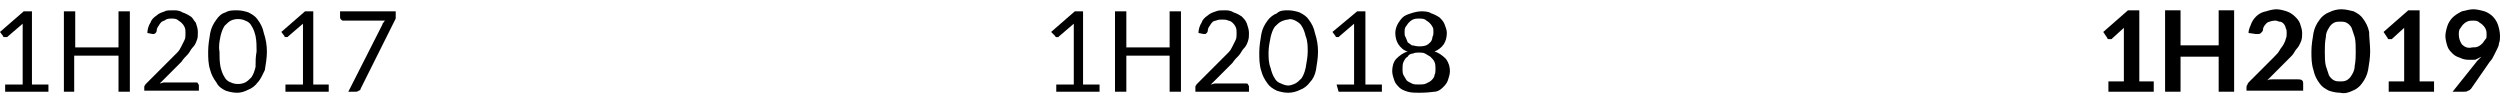
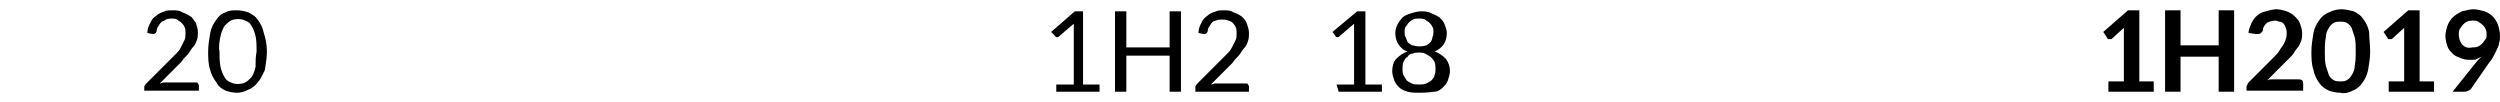
<svg xmlns="http://www.w3.org/2000/svg" version="1.1" id="Layer_1" x="0px" y="0px" viewBox="0 0 242.6 9.9" style="enable-background:new 0 0 242.6 9.9;" xml:space="preserve">
  <title>9_0-CoreOperatingProfit-years</title>
  <g>
    <g id="Layer_10">
-       <path d="M0.5,8.2h1.7V2.8c0-0.2,0-0.3,0-0.5L0.8,3.5L0.7,3.6H0.6c0,0-0.1,0-0.2,0c0,0-0.1,0-0.1-0.1L0,3.1l2.3-2h0.8v7.1h1.6v0.7    H0.5V8.2z" />
-       <path d="M12.6,8.9h-1.1V5.4H7.2v3.5H6.2V1.1h1.1v3.5h4.2V1.1h1.1L12.6,8.9z" />
      <path d="M16.8,1c0.3,0,0.6,0,0.9,0.2c0.3,0.1,0.5,0.2,0.8,0.4C18.7,1.7,18.8,2,19,2.2c0.1,0.3,0.2,0.6,0.2,0.9    c0,0.3,0,0.6-0.1,0.8c-0.1,0.3-0.2,0.5-0.4,0.7c-0.2,0.2-0.3,0.5-0.5,0.7c-0.2,0.2-0.4,0.4-0.6,0.7l-2.1,2.1    c0.1,0,0.3-0.1,0.4-0.1c0.1,0,0.3,0,0.4,0H19c0.1,0,0.2,0,0.2,0.1c0.1,0.1,0.1,0.2,0.1,0.2v0.5h-5.3V8.6c0-0.1,0-0.1,0-0.2    c0-0.1,0.1-0.1,0.1-0.2l2.5-2.5c0.2-0.2,0.4-0.4,0.6-0.6c0.2-0.2,0.3-0.4,0.4-0.6c0.1-0.2,0.2-0.4,0.3-0.6    c0.1-0.2,0.1-0.4,0.1-0.7c0-0.2,0-0.4-0.1-0.6c-0.1-0.2-0.2-0.3-0.3-0.4c-0.1-0.1-0.3-0.2-0.4-0.3c-0.2-0.1-0.4-0.1-0.5-0.1    c-0.2,0-0.4,0-0.6,0.1C16,2,15.9,2,15.7,2.1c-0.1,0.1-0.2,0.2-0.3,0.4c-0.1,0.1-0.2,0.3-0.2,0.5c0,0.1-0.1,0.2-0.1,0.2    c-0.1,0.1-0.2,0.1-0.2,0.1h-0.1l-0.5-0.1c0-0.3,0.1-0.7,0.3-1c0.1-0.3,0.3-0.5,0.6-0.7c0.2-0.2,0.5-0.3,0.8-0.4    C16.1,1,16.5,1,16.8,1z" />
      <path d="M25.9,5c0,0.6-0.1,1.2-0.2,1.8C25.5,7.2,25.3,7.7,25,8c-0.2,0.3-0.6,0.6-0.9,0.7C23.7,8.9,23.4,9,23,9    c-0.4,0-0.8-0.1-1.1-0.2C21.5,8.6,21.2,8.4,21,8c-0.3-0.4-0.5-0.8-0.6-1.2c-0.2-0.6-0.2-1.2-0.2-1.8c0-0.6,0.1-1.2,0.2-1.8    c0.1-0.5,0.3-0.9,0.6-1.3c0.2-0.3,0.5-0.6,0.9-0.7C22.2,1,22.6,1,23,1c0.4,0,0.8,0.1,1.1,0.2c0.4,0.2,0.7,0.4,0.9,0.7    c0.3,0.4,0.5,0.8,0.6,1.3C25.8,3.8,25.9,4.4,25.9,5z M24.9,5c0-0.5,0-1-0.1-1.5c-0.1-0.4-0.2-0.7-0.4-1c-0.1-0.2-0.3-0.4-0.6-0.5    c-0.4-0.2-1-0.2-1.4,0c-0.2,0.1-0.4,0.3-0.6,0.5c-0.2,0.3-0.3,0.6-0.4,1c-0.1,0.5-0.2,1-0.1,1.5c0,0.5,0,1,0.1,1.5    c0.1,0.4,0.2,0.7,0.4,1c0.1,0.2,0.3,0.4,0.6,0.5c0.4,0.2,1,0.2,1.4,0c0.2-0.1,0.4-0.3,0.6-0.5c0.2-0.3,0.3-0.6,0.4-1    C24.8,6,24.8,5.5,24.9,5L24.9,5z" />
-       <path d="M27.7,8.2h1.7V2.8c0-0.2,0-0.3,0-0.5L28,3.5l-0.1,0.1h-0.1c0,0-0.1,0-0.1,0c0,0-0.1,0-0.1-0.1l-0.3-0.4l2.3-2h0.8v7.1h1.5    v0.7h-4.2V8.2z" />
-       <path d="M38.4,1.1v0.4c0,0.1,0,0.2,0,0.3L38.3,2L35,8.6c0,0.1-0.1,0.2-0.2,0.2c-0.1,0.1-0.2,0.1-0.3,0.1h-0.7l3.3-6.5    c0-0.1,0.1-0.2,0.1-0.2C37.3,2.1,37.3,2,37.4,2h-4.1c-0.1,0-0.1,0-0.2-0.1c0,0-0.1-0.1-0.1-0.2V1.1H38.4z" />
      <path d="M102.5,8.2h1.7V2.8c0-0.2,0-0.3,0-0.5l-1.4,1.2l-0.1,0.1h-0.1c0,0-0.1,0-0.1,0c0,0-0.1,0-0.1-0.1L102,3.1l2.3-2h0.8v7.1    h1.6v0.7h-4.2V8.2z" />
      <path d="M114.6,8.9h-1.1V5.4h-4.2v3.5h-1.1V1.1h1.1v3.5h4.2V1.1h1.1V8.9z" />
      <path d="M118.8,1c0.3,0,0.6,0,0.9,0.2c0.3,0.1,0.5,0.2,0.8,0.4c0.2,0.2,0.4,0.4,0.5,0.7c0.1,0.3,0.2,0.6,0.2,0.9    c0,0.3,0,0.5-0.1,0.8c-0.1,0.3-0.2,0.5-0.4,0.7c-0.2,0.2-0.3,0.5-0.5,0.7c-0.2,0.2-0.4,0.4-0.6,0.7l-2.1,2.1    c0.1,0,0.3-0.1,0.4-0.1c0.1,0,0.3,0,0.4,0h2.6c0.1,0,0.2,0,0.2,0.1c0.1,0.1,0.1,0.2,0.1,0.2v0.5h-5.2V8.6c0-0.1,0-0.1,0-0.2    c0-0.1,0.1-0.1,0.1-0.2l2.5-2.5c0.2-0.2,0.4-0.4,0.6-0.6c0.2-0.2,0.3-0.4,0.4-0.6c0.1-0.2,0.2-0.4,0.3-0.6    c0.1-0.2,0.1-0.4,0.1-0.7c0-0.2,0-0.4-0.1-0.6c-0.1-0.2-0.2-0.3-0.3-0.4c-0.1-0.1-0.3-0.2-0.4-0.2c-0.2-0.1-0.4-0.1-0.6-0.1    c-0.2,0-0.4,0-0.6,0.1C118,2,117.9,2,117.7,2.1c-0.1,0.1-0.2,0.2-0.3,0.4c-0.1,0.1-0.2,0.3-0.2,0.5c0,0.1-0.1,0.2-0.1,0.2    c-0.1,0.1-0.1,0.1-0.2,0.1h-0.1l-0.5-0.1c0-0.3,0.1-0.7,0.3-1c0.1-0.3,0.3-0.5,0.6-0.7c0.2-0.2,0.5-0.3,0.8-0.4    C118.2,1,118.5,1,118.8,1z" />
-       <path d="M127.9,5c0,0.6-0.1,1.2-0.2,1.8c-0.1,0.5-0.3,0.9-0.6,1.2c-0.2,0.3-0.6,0.6-0.9,0.7C125.8,8.9,125.4,9,125,9    c-0.4,0-0.8-0.1-1.1-0.2c-0.4-0.2-0.7-0.4-0.9-0.7c-0.3-0.4-0.5-0.8-0.6-1.2c-0.2-0.6-0.2-1.2-0.2-1.8c0-0.6,0.1-1.2,0.2-1.8    c0.1-0.5,0.3-0.9,0.6-1.3c0.2-0.3,0.6-0.6,0.9-0.7C124.2,1,124.6,1,125,1c0.4,0,0.8,0.1,1.1,0.2c0.4,0.2,0.7,0.4,0.9,0.7    c0.3,0.4,0.5,0.8,0.6,1.3C127.8,3.8,127.9,4.4,127.9,5z M126.9,5c0-0.5,0-1-0.2-1.5c-0.1-0.4-0.2-0.7-0.4-1    c-0.1-0.2-0.4-0.4-0.6-0.5c-0.2-0.1-0.5-0.2-0.7-0.1c-0.2,0-0.5,0.1-0.7,0.2c-0.2,0.1-0.4,0.3-0.6,0.5c-0.2,0.3-0.3,0.6-0.4,1    c-0.1,0.5-0.2,1-0.2,1.5c0,0.5,0,1,0.2,1.5c0.1,0.4,0.2,0.7,0.4,1c0.1,0.2,0.3,0.4,0.6,0.5c0.2,0.1,0.5,0.2,0.7,0.2    c0.2,0,0.5-0.1,0.7-0.2c0.2-0.1,0.4-0.3,0.6-0.5c0.2-0.3,0.3-0.6,0.4-1C126.8,6,126.9,5.5,126.9,5L126.9,5z" />
      <path d="M129.7,8.2h1.7V2.8c0-0.2,0-0.3,0-0.5L130,3.5c0,0-0.1,0.1-0.1,0.1h-0.1c0,0-0.1,0-0.1,0c0,0-0.1,0-0.1-0.1l-0.3-0.4    l2.4-2h0.8v7.1h1.6v0.7h-4.2L129.7,8.2z" />
      <path d="M137.7,9c-0.4,0-0.7,0-1.1-0.1c-0.3-0.1-0.6-0.2-0.8-0.4c-0.2-0.2-0.4-0.4-0.5-0.7c-0.1-0.3-0.2-0.6-0.2-0.9    c0-0.4,0.1-0.9,0.4-1.2c0.3-0.3,0.7-0.6,1.1-0.7c-0.4-0.1-0.7-0.4-0.9-0.7c-0.2-0.3-0.3-0.7-0.3-1.1c0-0.3,0.1-0.6,0.2-0.8    c0.1-0.2,0.3-0.5,0.5-0.7c0.2-0.2,0.5-0.3,0.8-0.4c0.3-0.1,0.7-0.2,1-0.2c0.3,0,0.7,0,1,0.2c0.3,0.1,0.5,0.2,0.8,0.4    c0.2,0.2,0.4,0.4,0.5,0.7c0.1,0.3,0.2,0.5,0.2,0.8c0,0.4-0.1,0.8-0.3,1.1c-0.2,0.3-0.6,0.6-0.9,0.7c0.4,0.1,0.8,0.4,1.1,0.7    c0.3,0.4,0.4,0.8,0.4,1.2c0,0.3-0.1,0.6-0.2,0.9c-0.1,0.3-0.3,0.5-0.5,0.7c-0.2,0.2-0.5,0.4-0.8,0.4C138.4,9,138,9,137.7,9z     M137.7,8.2c0.2,0,0.5,0,0.7-0.1c0.2-0.1,0.4-0.2,0.5-0.3c0.1-0.1,0.3-0.3,0.3-0.5c0.1-0.2,0.1-0.4,0.1-0.6c0-0.2,0-0.5-0.1-0.7    c-0.1-0.2-0.2-0.3-0.4-0.5c-0.2-0.1-0.3-0.2-0.5-0.3c-0.2-0.1-0.4-0.1-0.6-0.1c-0.2,0-0.4,0-0.6,0.1c-0.2,0-0.4,0.1-0.5,0.3    c-0.2,0.1-0.3,0.3-0.4,0.5c-0.1,0.2-0.1,0.5-0.1,0.7c0,0.2,0,0.4,0.1,0.6c0.1,0.2,0.2,0.3,0.3,0.5c0.1,0.1,0.3,0.2,0.5,0.3    C137.2,8.2,137.4,8.2,137.7,8.2z M137.7,4.5c0.2,0,0.4,0,0.7-0.1c0.2-0.1,0.3-0.2,0.4-0.3c0.1-0.1,0.2-0.3,0.2-0.5    c0.1-0.2,0.1-0.3,0.1-0.5c0-0.2,0-0.4-0.1-0.5c-0.1-0.2-0.2-0.3-0.3-0.4c-0.1-0.1-0.3-0.2-0.4-0.3c-0.2-0.1-0.4-0.1-0.6-0.1    c-0.2,0-0.4,0-0.6,0.1c-0.2,0.1-0.3,0.2-0.4,0.3c-0.1,0.1-0.2,0.3-0.3,0.4c-0.1,0.2-0.1,0.3-0.1,0.5c0,0.2,0,0.4,0.1,0.5    c0.1,0.2,0.1,0.3,0.2,0.5c0.1,0.1,0.3,0.2,0.4,0.3C137.2,4.4,137.4,4.5,137.7,4.5z" />
      <path d="M204.5,7.9h1.6V3.3c0-0.2,0-0.4,0-0.6l-1.1,1c0,0-0.1,0.1-0.1,0.1c0,0-0.1,0-0.1,0c-0.1,0-0.1,0-0.2,0    c-0.1,0-0.1-0.1-0.1-0.1l-0.4-0.6l2.4-2.1h1.1v6.9h1.4v1h-4.4V7.9z" />
      <path d="M216.8,8.9h-1.5V5.5h-3.7v3.4h-1.5V1h1.5v3.4h3.7V1h1.5V8.9z" />
      <path d="M220.9,0.9c0.3,0,0.7,0.1,1,0.2c0.3,0.1,0.6,0.3,0.8,0.5c0.2,0.2,0.4,0.4,0.5,0.7c0.1,0.3,0.2,0.6,0.2,0.9    c0,0.3,0,0.5-0.1,0.8c-0.1,0.2-0.2,0.5-0.4,0.7c-0.2,0.2-0.3,0.5-0.5,0.7c-0.2,0.2-0.4,0.4-0.6,0.6L220,7.8    c0.2-0.1,0.3-0.1,0.5-0.1c0.2,0,0.3,0,0.5,0h2c0.1,0,0.3,0,0.4,0.1c0.1,0.1,0.1,0.2,0.1,0.3v0.7H218V8.5c0-0.1,0-0.2,0.1-0.3    c0-0.1,0.1-0.2,0.2-0.3l2.4-2.4c0.2-0.2,0.4-0.4,0.5-0.6c0.1-0.2,0.3-0.4,0.4-0.6c0.1-0.2,0.2-0.4,0.2-0.5    c0.1-0.2,0.1-0.4,0.1-0.6c0-0.2,0-0.3-0.1-0.5c0-0.1-0.1-0.3-0.2-0.4c-0.1-0.1-0.2-0.2-0.4-0.2C221.1,2.1,221,2,220.8,2    c-0.3,0-0.6,0.1-0.8,0.2c-0.2,0.2-0.4,0.4-0.4,0.7c0,0.1-0.1,0.2-0.2,0.3c-0.1,0.1-0.2,0.1-0.3,0.1h-0.2l-0.7-0.1    c0-0.4,0.2-0.7,0.3-1c0.3-0.6,0.8-1,1.4-1.1C220.2,1,220.6,0.9,220.9,0.9z" />
      <path d="M230,5c0,0.6-0.1,1.2-0.2,1.8c-0.1,0.5-0.3,0.9-0.6,1.3c-0.2,0.3-0.6,0.6-0.9,0.7c-0.4,0.2-0.8,0.3-1.2,0.2    c-0.4,0-0.8-0.1-1.1-0.2c-0.4-0.2-0.7-0.4-0.9-0.7c-0.3-0.4-0.5-0.8-0.6-1.3c-0.2-0.6-0.2-1.2-0.2-1.8c0-0.6,0.1-1.2,0.2-1.8    c0.1-0.5,0.3-0.9,0.6-1.3c0.2-0.3,0.6-0.6,0.9-0.7c0.4-0.2,0.8-0.3,1.2-0.3c0.4,0,0.8,0.1,1.2,0.2c0.4,0.2,0.7,0.4,0.9,0.7    c0.3,0.4,0.5,0.8,0.6,1.3C229.9,3.7,230,4.3,230,5z M228.6,5c0-0.5,0-1-0.1-1.4c-0.1-0.3-0.2-0.6-0.3-0.9    c-0.1-0.2-0.3-0.4-0.5-0.5c-0.2-0.1-0.4-0.1-0.6-0.1c-0.2,0-0.4,0-0.6,0.1c-0.2,0.1-0.4,0.3-0.5,0.5c-0.2,0.3-0.3,0.6-0.3,0.9    c-0.1,0.5-0.1,1-0.1,1.4c0,0.5,0,1,0.1,1.4c0.1,0.3,0.2,0.6,0.3,0.9c0.1,0.2,0.3,0.4,0.5,0.5c0.2,0.1,0.4,0.1,0.6,0.1    c0.2,0,0.4,0,0.6-0.1c0.2-0.1,0.4-0.3,0.5-0.5c0.2-0.3,0.3-0.6,0.3-0.9C228.6,5.9,228.6,5.4,228.6,5L228.6,5z" />
      <path d="M231.7,7.9h1.6V3.3c0-0.2,0-0.4,0-0.6l-1.1,1c0,0-0.1,0.1-0.1,0.1c0,0-0.1,0-0.1,0c-0.1,0-0.1,0-0.2,0    c-0.1,0-0.1-0.1-0.1-0.1l-0.4-0.6l2.4-2.1h1.1v6.9h1.4v1h-4.4V7.9z" />
      <path d="M239.5,5.8c-0.3,0-0.6-0.1-0.8-0.2c-0.3-0.1-0.5-0.2-0.7-0.4c-0.2-0.2-0.4-0.4-0.5-0.7c-0.1-0.3-0.2-0.7-0.2-1    c0-0.3,0.1-0.7,0.2-1c0.1-0.3,0.3-0.6,0.5-0.8c0.2-0.2,0.5-0.4,0.9-0.6c0.4-0.1,0.8-0.2,1.1-0.2c0.4,0,0.7,0.1,1.1,0.2    c0.3,0.1,0.6,0.3,0.8,0.5c0.2,0.2,0.4,0.5,0.5,0.8c0.1,0.3,0.2,0.7,0.2,1.1c0,0.2,0,0.5-0.1,0.7c0,0.2-0.1,0.4-0.2,0.6    c-0.1,0.2-0.2,0.4-0.3,0.6c-0.1,0.2-0.2,0.4-0.4,0.6l-1.8,2.6c-0.1,0.1-0.2,0.2-0.3,0.2c-0.1,0.1-0.3,0.1-0.4,0.1H238l2.4-3    l0.2-0.2l0.2-0.2c-0.2,0.1-0.4,0.2-0.6,0.3C239.9,5.8,239.7,5.8,239.5,5.8z M241.3,3.4c0-0.2,0-0.4-0.1-0.6    c-0.1-0.2-0.2-0.3-0.3-0.4c-0.1-0.1-0.3-0.2-0.4-0.3C240.3,2,240.2,2,240,2c-0.2,0-0.4,0-0.6,0.1c-0.2,0.1-0.3,0.2-0.4,0.3    c-0.1,0.1-0.2,0.3-0.3,0.4c-0.1,0.2-0.1,0.4-0.1,0.5c0,0.4,0.1,0.7,0.3,1c0.3,0.3,0.6,0.4,1,0.3c0.2,0,0.4,0,0.6-0.1    c0.2-0.1,0.3-0.2,0.4-0.3c0.1-0.1,0.2-0.3,0.3-0.4C241.3,3.7,241.3,3.6,241.3,3.4z" />
    </g>
  </g>
</svg>